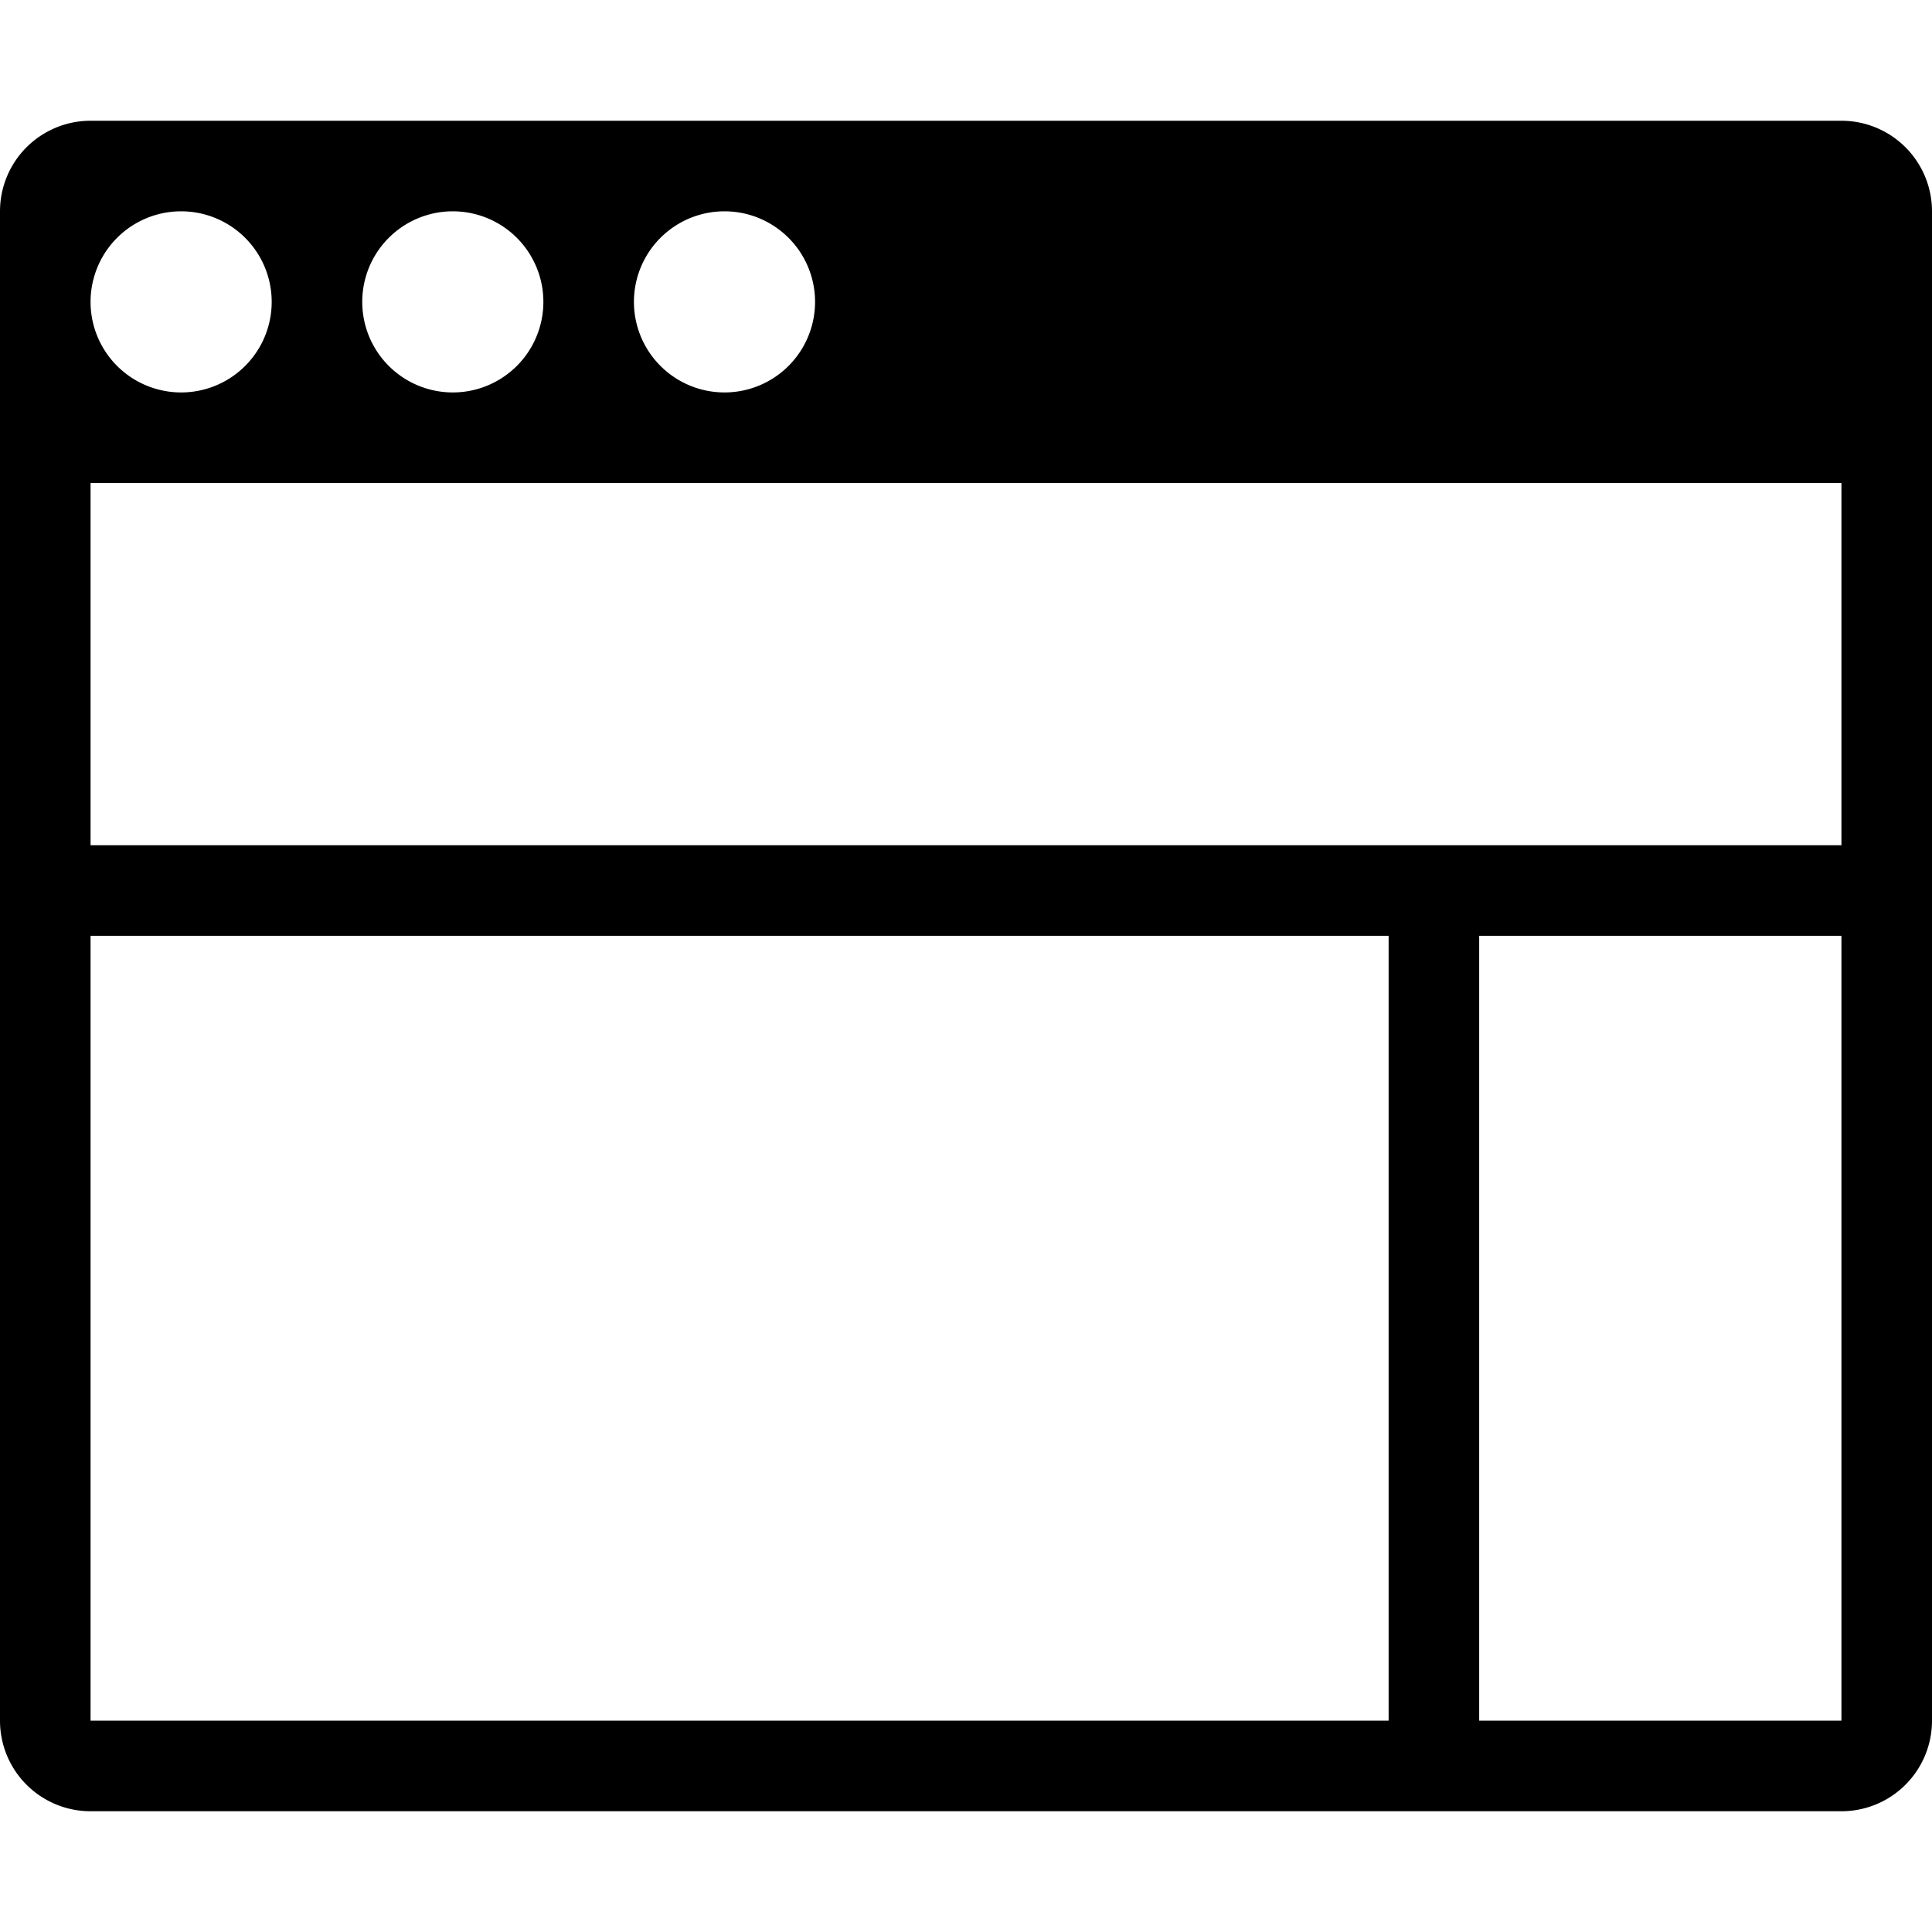
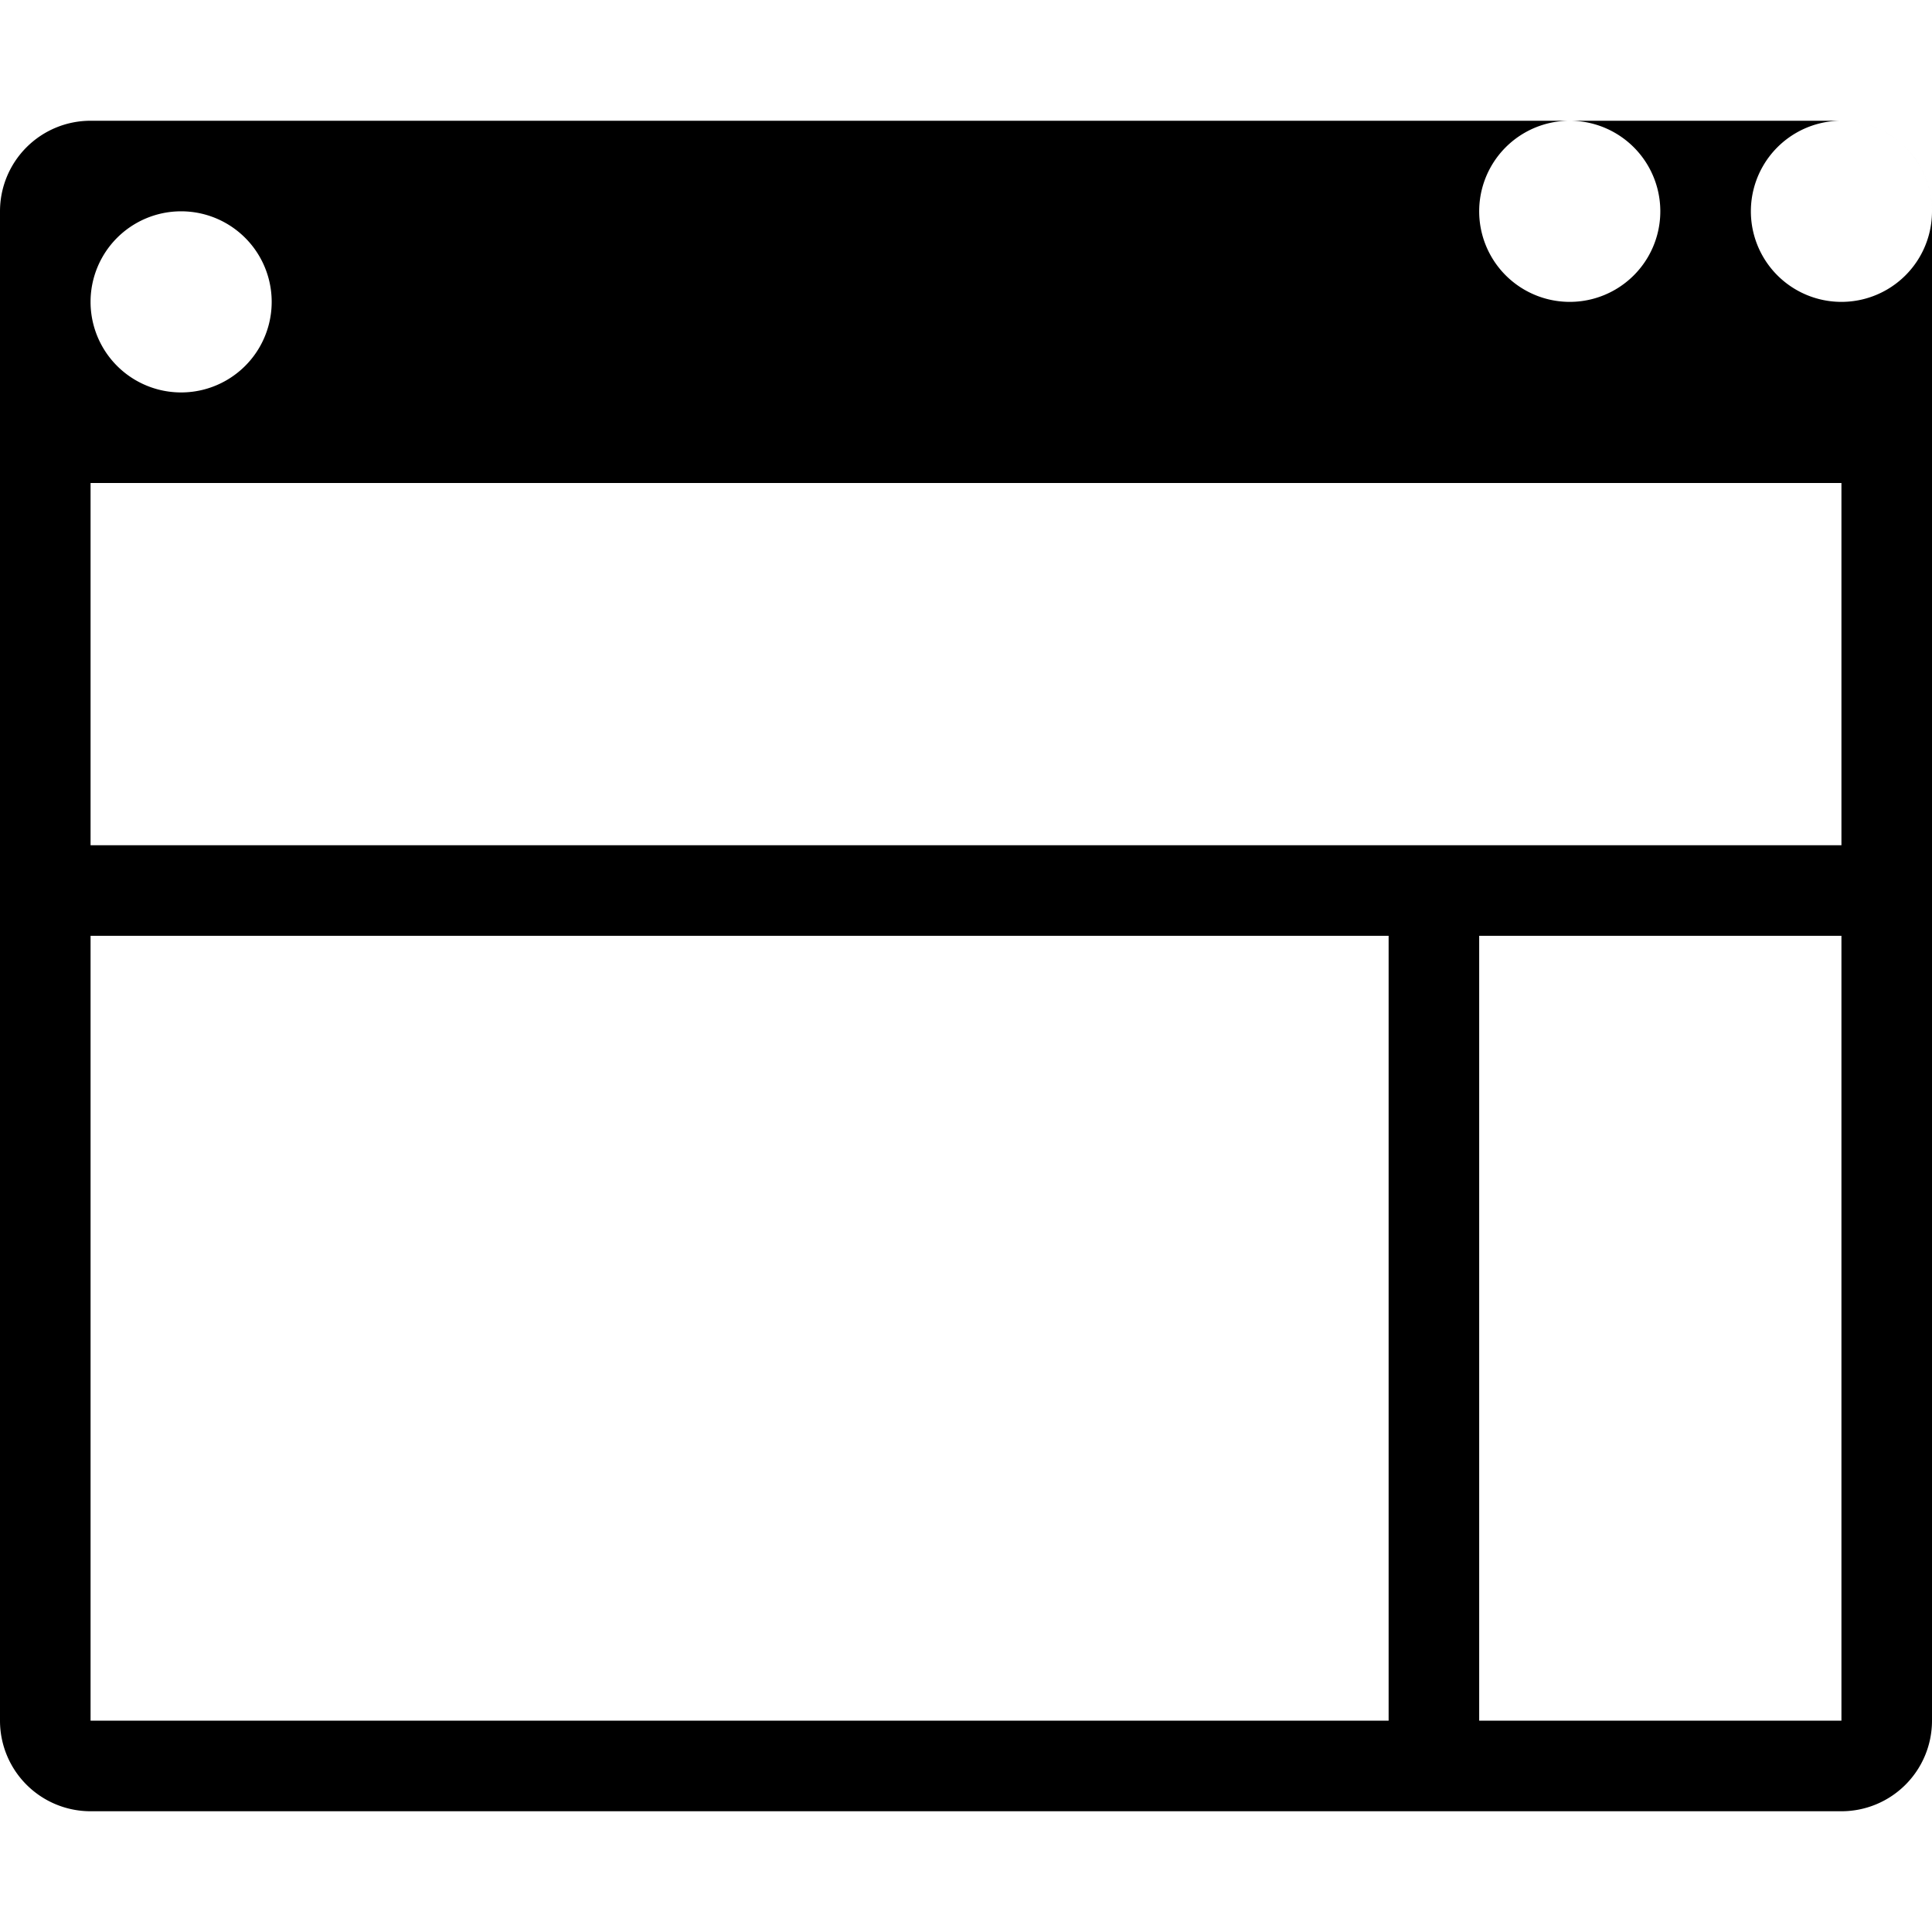
<svg xmlns="http://www.w3.org/2000/svg" width="64" height="64">
-   <path d="M61 4H3a3 3 0 00-3 3v50a3 3 0 003 3h58a3 3 0 003-3V7a3 3 0 00-3-3zM24 7a3 3 0 110 6 3 3 0 010-6zm-9 0a3 3 0 110 6 3 3 0 010-6zM6 7a3 3 0 110 6 3 3 0 010-6zm40 50H3V31h43v26zm15 0H49V31h12v26zm0-29H3V16h58v12z" />
+   <path d="M61 4H3a3 3 0 00-3 3v50a3 3 0 003 3h58a3 3 0 003-3V7a3 3 0 00-3-3za3 3 0 110 6 3 3 0 010-6zm-9 0a3 3 0 110 6 3 3 0 010-6zM6 7a3 3 0 110 6 3 3 0 010-6zm40 50H3V31h43v26zm15 0H49V31h12v26zm0-29H3V16h58v12z" />
</svg>